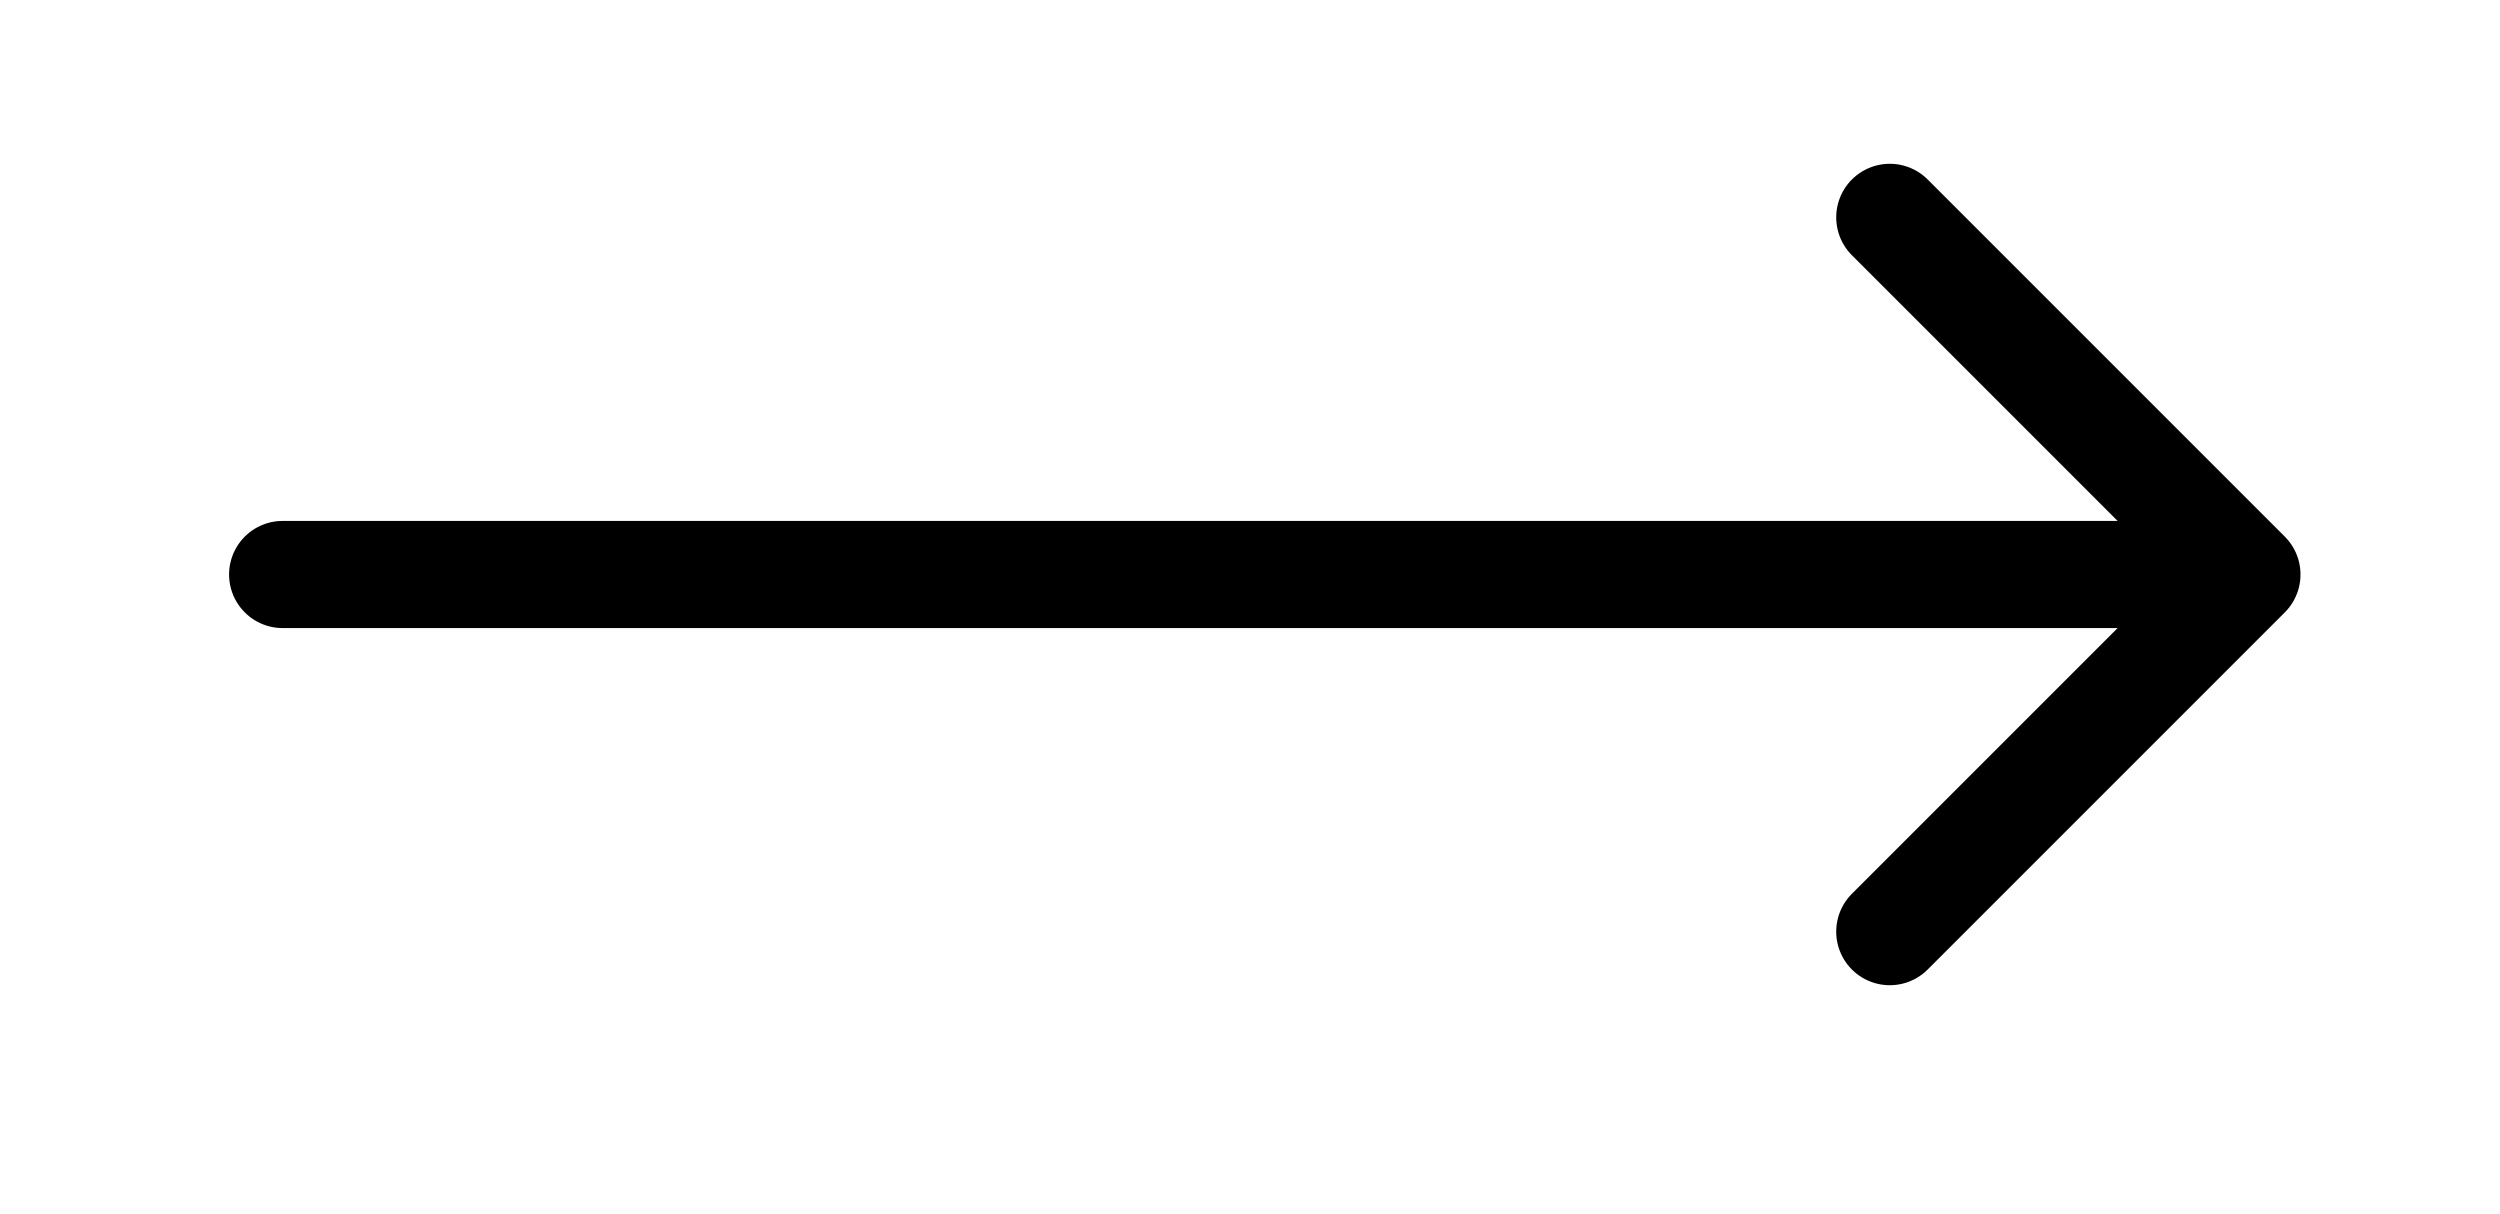
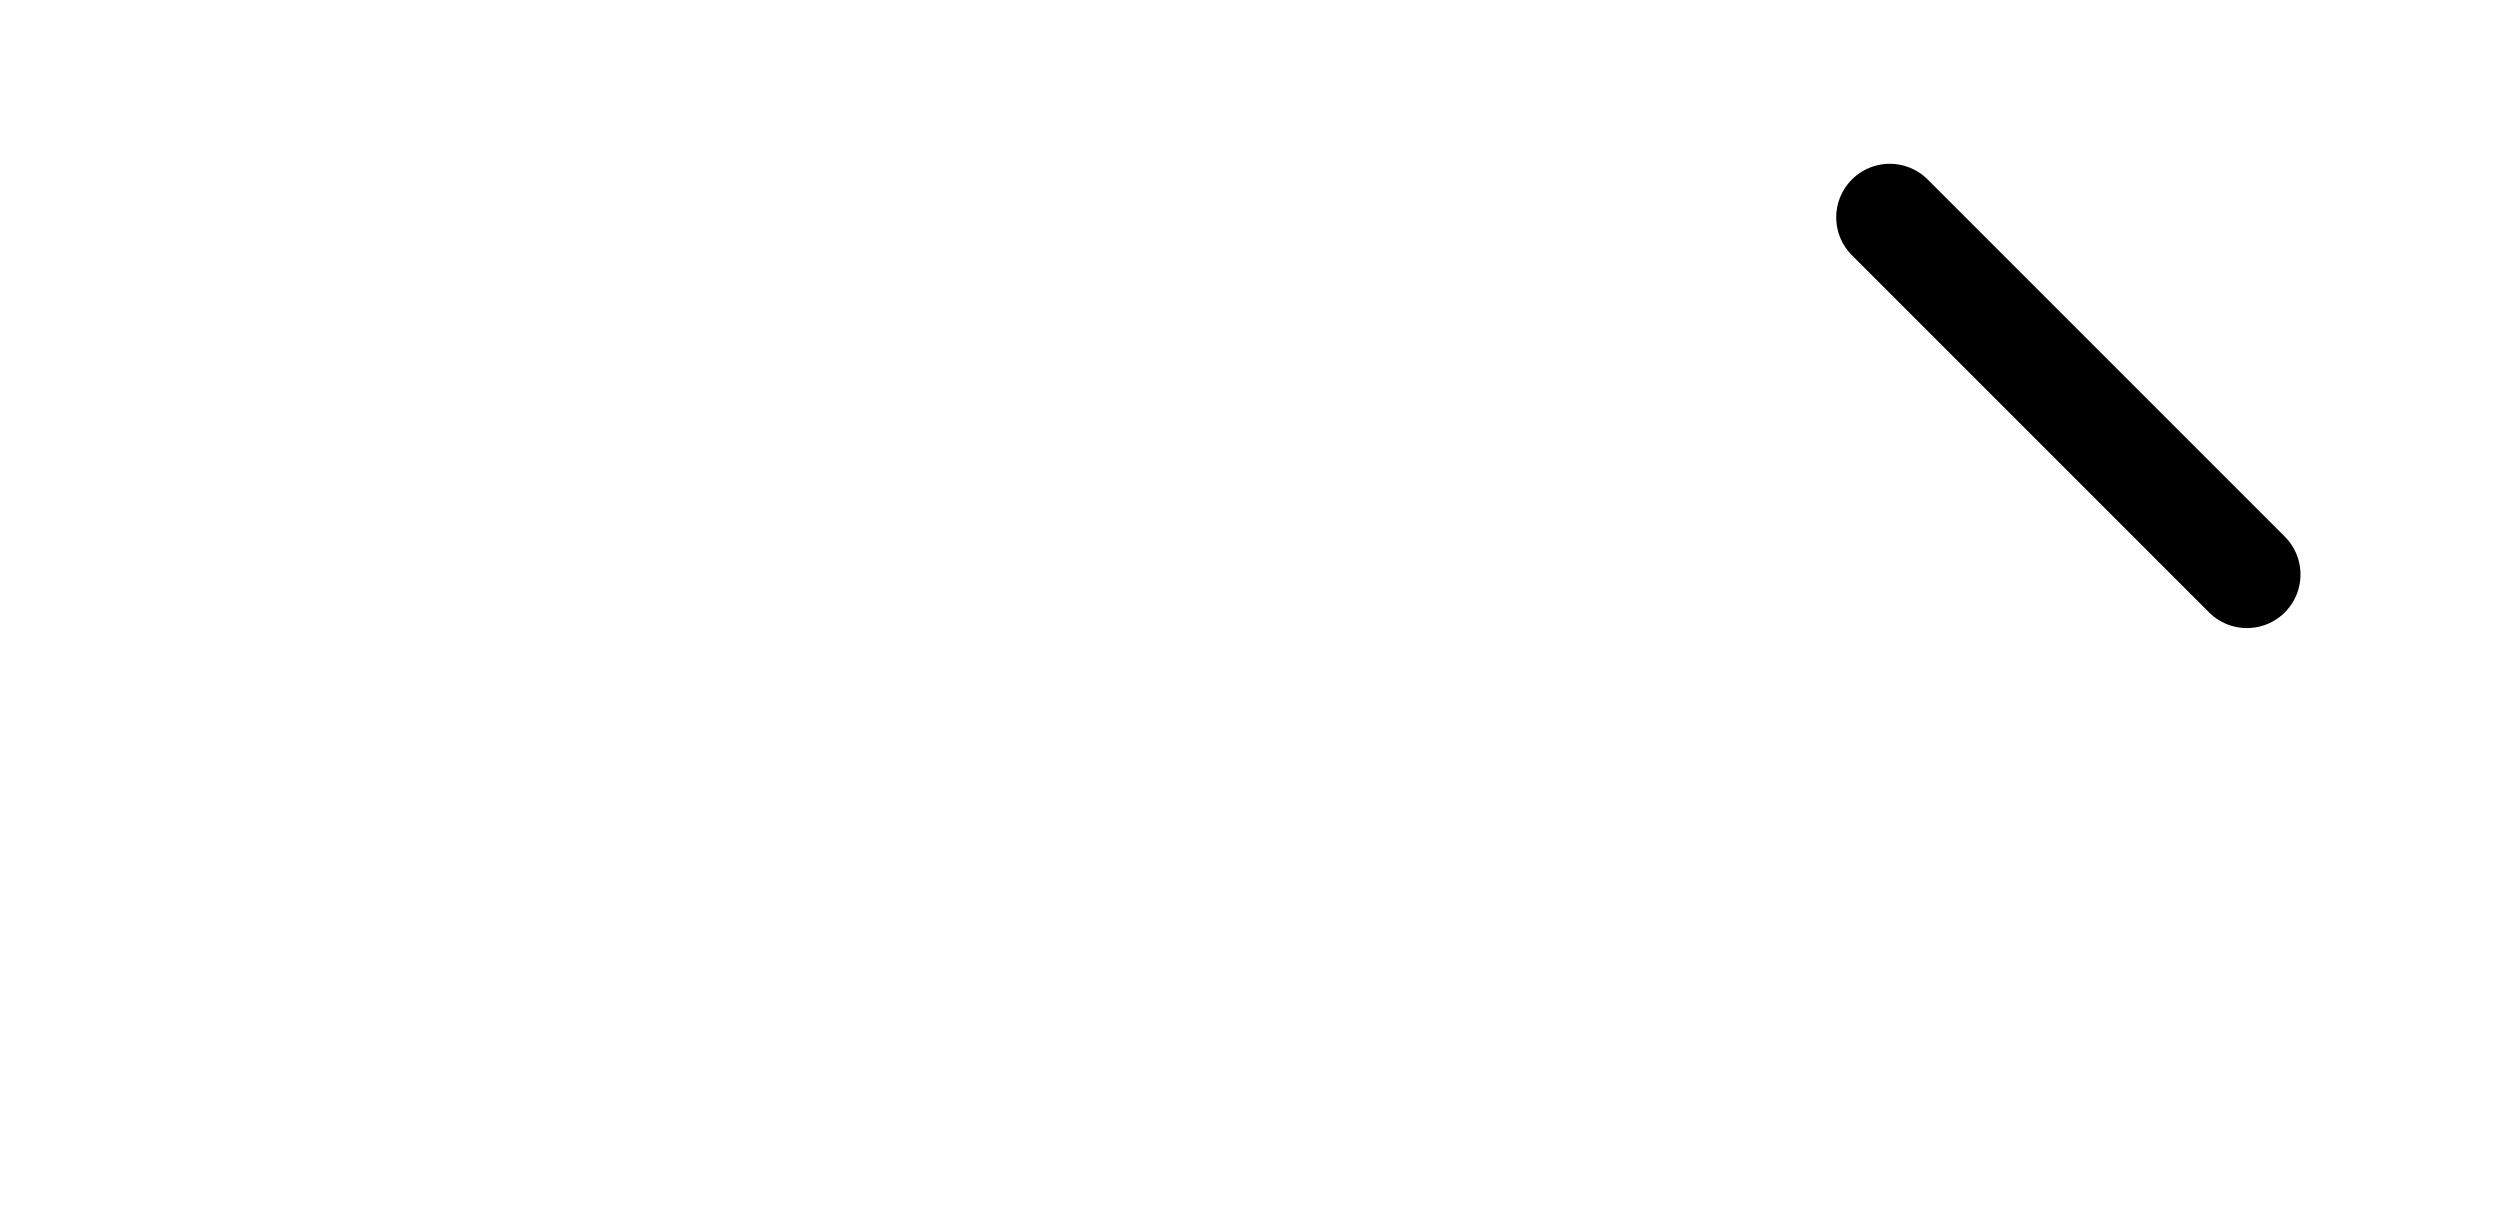
<svg xmlns="http://www.w3.org/2000/svg" width="35" height="17" viewBox="0 0 35 17" fill="none">
-   <path d="M26.457 3.043L31.457 8.043L26.457 13.043" stroke="black" stroke-width="1.5" stroke-miterlimit="10" stroke-linecap="round" stroke-linejoin="round" />
-   <path d="M3.957 8.043L29.957 8.043" stroke="black" stroke-width="1.5" stroke-miterlimit="10" stroke-linecap="round" stroke-linejoin="round" />
+   <path d="M26.457 3.043L31.457 8.043" stroke="black" stroke-width="1.5" stroke-miterlimit="10" stroke-linecap="round" stroke-linejoin="round" />
</svg>